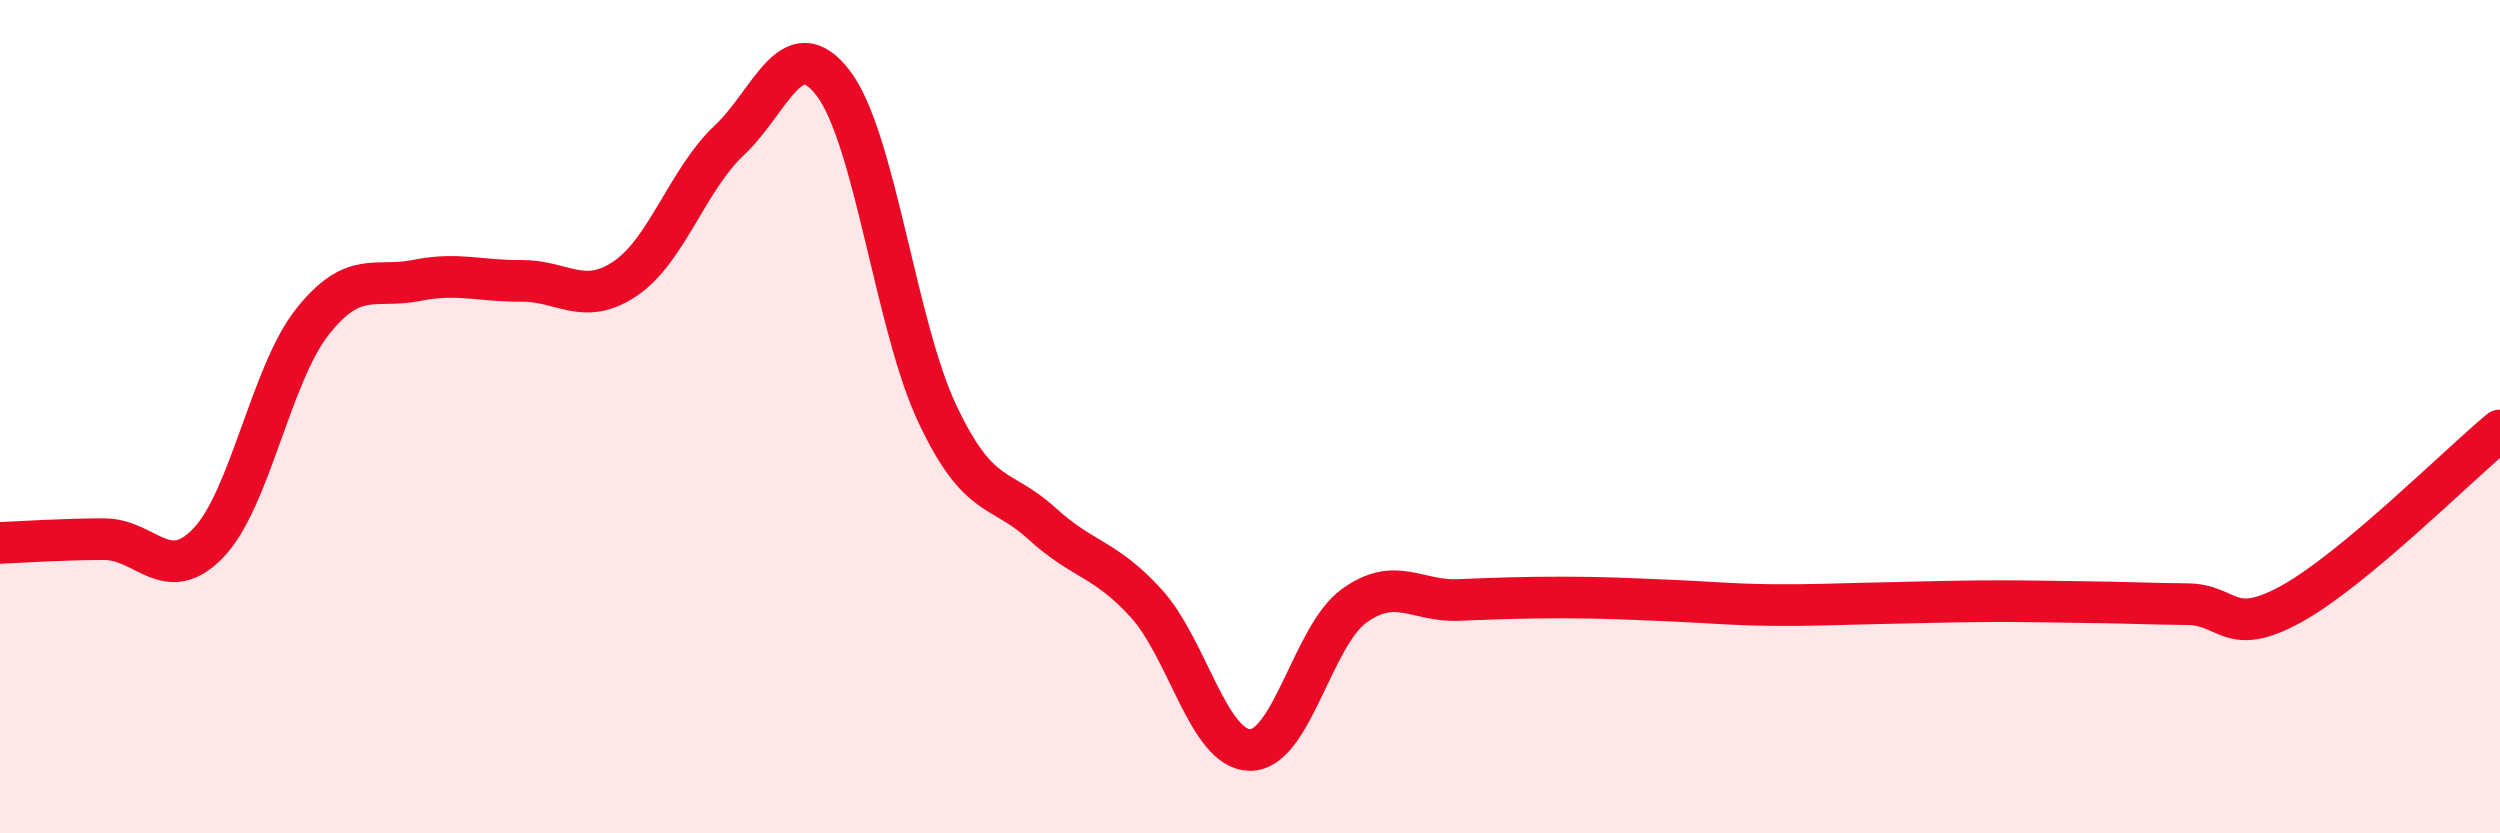
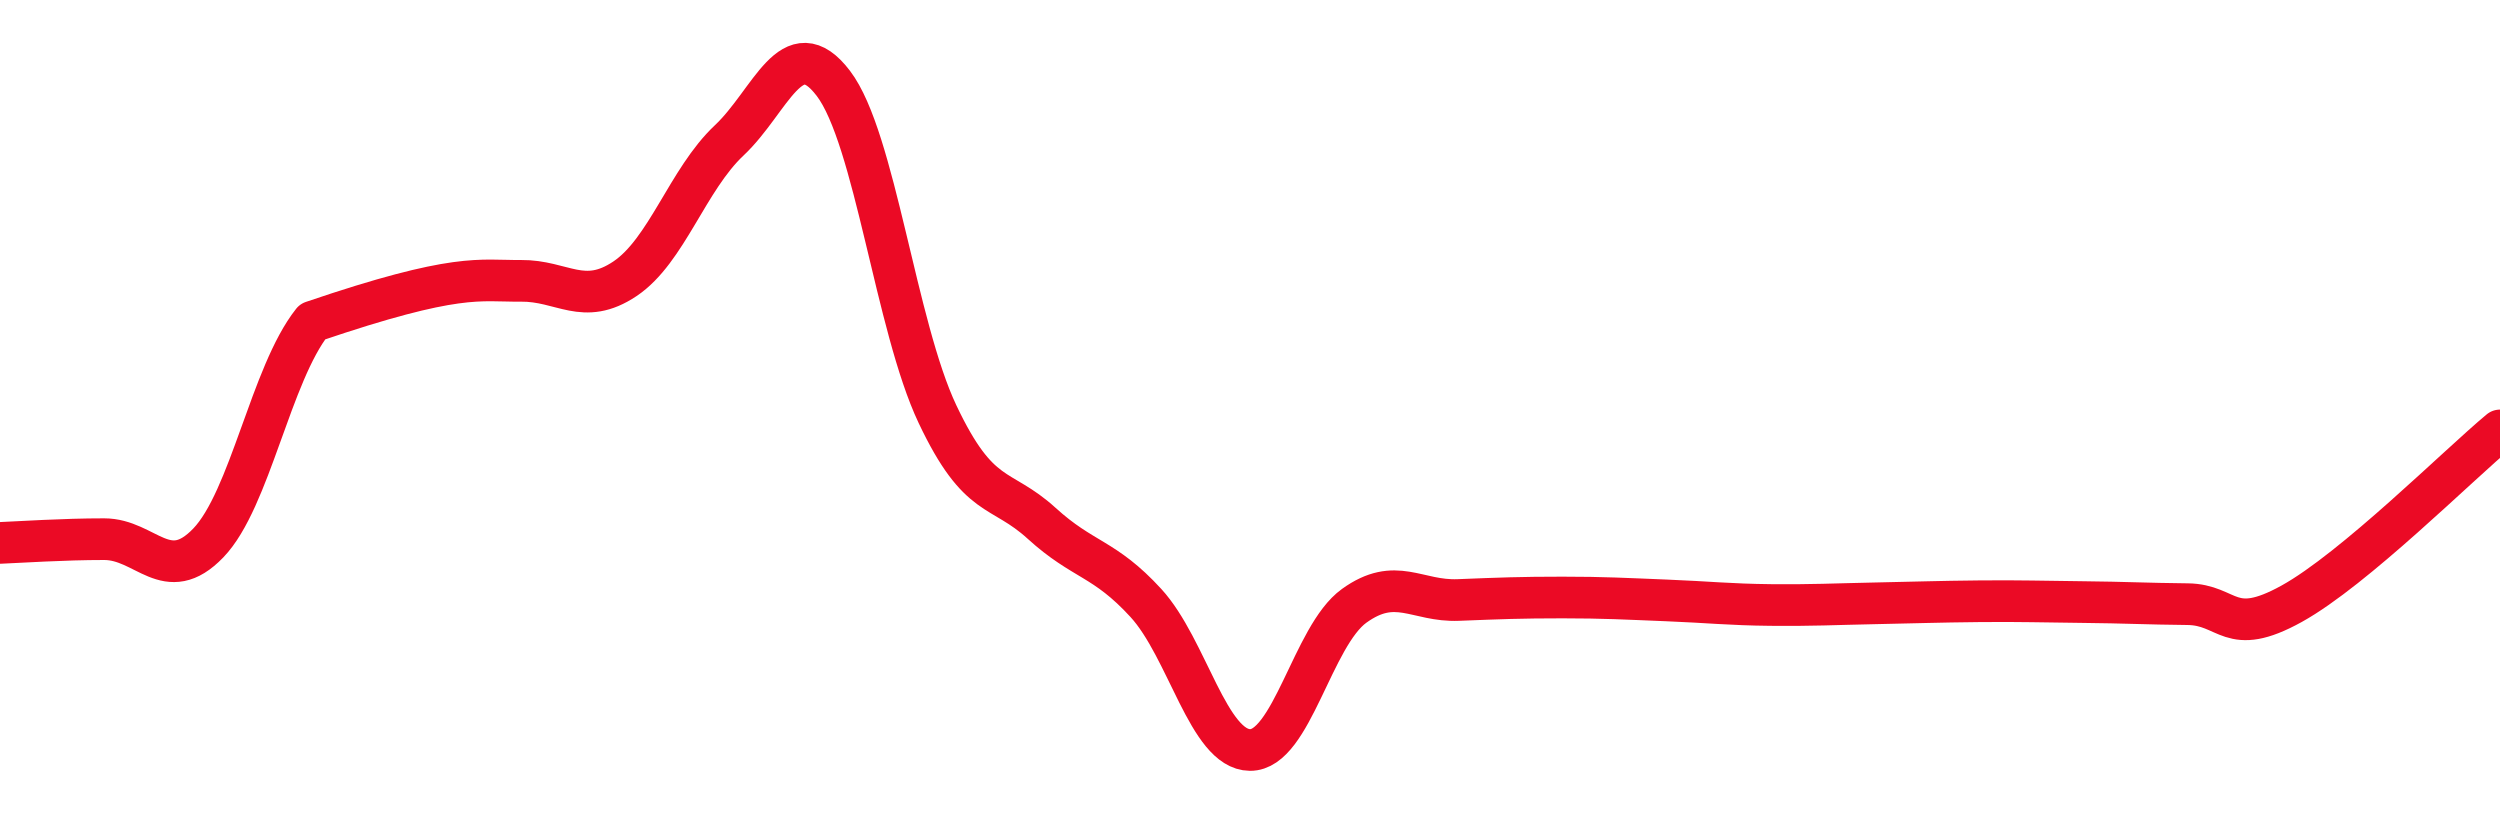
<svg xmlns="http://www.w3.org/2000/svg" width="60" height="20" viewBox="0 0 60 20">
-   <path d="M 0,13.03 C 0.5,13.01 1.5,12.94 2.5,12.94 C 3.5,12.94 4,14.07 5,13.03 C 6,11.99 6.5,8.98 7.5,7.72 C 8.5,6.46 9,6.93 10,6.73 C 11,6.53 11.5,6.75 12.5,6.74 C 13.5,6.73 14,7.36 15,6.69 C 16,6.02 16.5,4.31 17.5,3.37 C 18.5,2.43 19,0.69 20,2 C 21,3.31 21.5,7.83 22.5,9.94 C 23.5,12.05 24,11.65 25,12.56 C 26,13.47 26.5,13.38 27.5,14.47 C 28.5,15.56 29,17.99 30,18 C 31,18.01 31.5,15.26 32.5,14.54 C 33.5,13.82 34,14.44 35,14.4 C 36,14.36 36.5,14.34 37.5,14.34 C 38.5,14.34 39,14.37 40,14.41 C 41,14.45 41.5,14.51 42.5,14.52 C 43.5,14.53 44,14.5 45,14.48 C 46,14.46 46.5,14.44 47.5,14.43 C 48.5,14.42 49,14.44 50,14.45 C 51,14.46 51.5,14.49 52.5,14.5 C 53.5,14.51 53.5,15.32 55,14.49 C 56.5,13.66 59,11.16 60,10.33L60 20L0 20Z" fill="#EB0A25" opacity="0.1" stroke-linecap="round" stroke-linejoin="round" />
-   <path d="M 0,13.03 C 0.5,13.01 1.5,12.94 2.5,12.94 C 3.5,12.94 4,14.07 5,13.03 C 6,11.99 6.5,8.98 7.5,7.72 C 8.5,6.46 9,6.93 10,6.73 C 11,6.53 11.5,6.75 12.5,6.74 C 13.5,6.73 14,7.36 15,6.69 C 16,6.02 16.5,4.31 17.5,3.37 C 18.5,2.43 19,0.69 20,2 C 21,3.31 21.5,7.83 22.5,9.94 C 23.5,12.05 24,11.65 25,12.56 C 26,13.47 26.5,13.38 27.5,14.47 C 28.5,15.56 29,17.99 30,18 C 31,18.01 31.5,15.26 32.5,14.54 C 33.5,13.82 34,14.44 35,14.4 C 36,14.36 36.5,14.34 37.5,14.34 C 38.5,14.34 39,14.37 40,14.41 C 41,14.45 41.5,14.51 42.5,14.52 C 43.5,14.53 44,14.5 45,14.48 C 46,14.46 46.5,14.44 47.5,14.43 C 48.5,14.42 49,14.44 50,14.45 C 51,14.46 51.5,14.49 52.5,14.5 C 53.5,14.51 53.5,15.32 55,14.49 C 56.5,13.66 59,11.16 60,10.33" stroke="#EB0A25" stroke-width="1" fill="none" stroke-linecap="round" stroke-linejoin="round" />
+   <path d="M 0,13.03 C 0.5,13.01 1.5,12.94 2.5,12.94 C 3.5,12.94 4,14.07 5,13.03 C 6,11.99 6.5,8.98 7.5,7.72 C 11,6.53 11.5,6.75 12.5,6.74 C 13.5,6.73 14,7.36 15,6.69 C 16,6.02 16.5,4.31 17.5,3.37 C 18.5,2.43 19,0.69 20,2 C 21,3.31 21.5,7.83 22.5,9.94 C 23.5,12.05 24,11.65 25,12.56 C 26,13.47 26.5,13.38 27.5,14.47 C 28.5,15.56 29,17.99 30,18 C 31,18.01 31.5,15.26 32.5,14.54 C 33.5,13.82 34,14.44 35,14.4 C 36,14.36 36.5,14.34 37.5,14.34 C 38.5,14.34 39,14.37 40,14.41 C 41,14.45 41.5,14.51 42.5,14.52 C 43.5,14.53 44,14.5 45,14.48 C 46,14.46 46.5,14.44 47.5,14.43 C 48.5,14.42 49,14.44 50,14.45 C 51,14.46 51.5,14.49 52.5,14.5 C 53.5,14.51 53.5,15.32 55,14.49 C 56.5,13.66 59,11.16 60,10.33" stroke="#EB0A25" stroke-width="1" fill="none" stroke-linecap="round" stroke-linejoin="round" />
</svg>